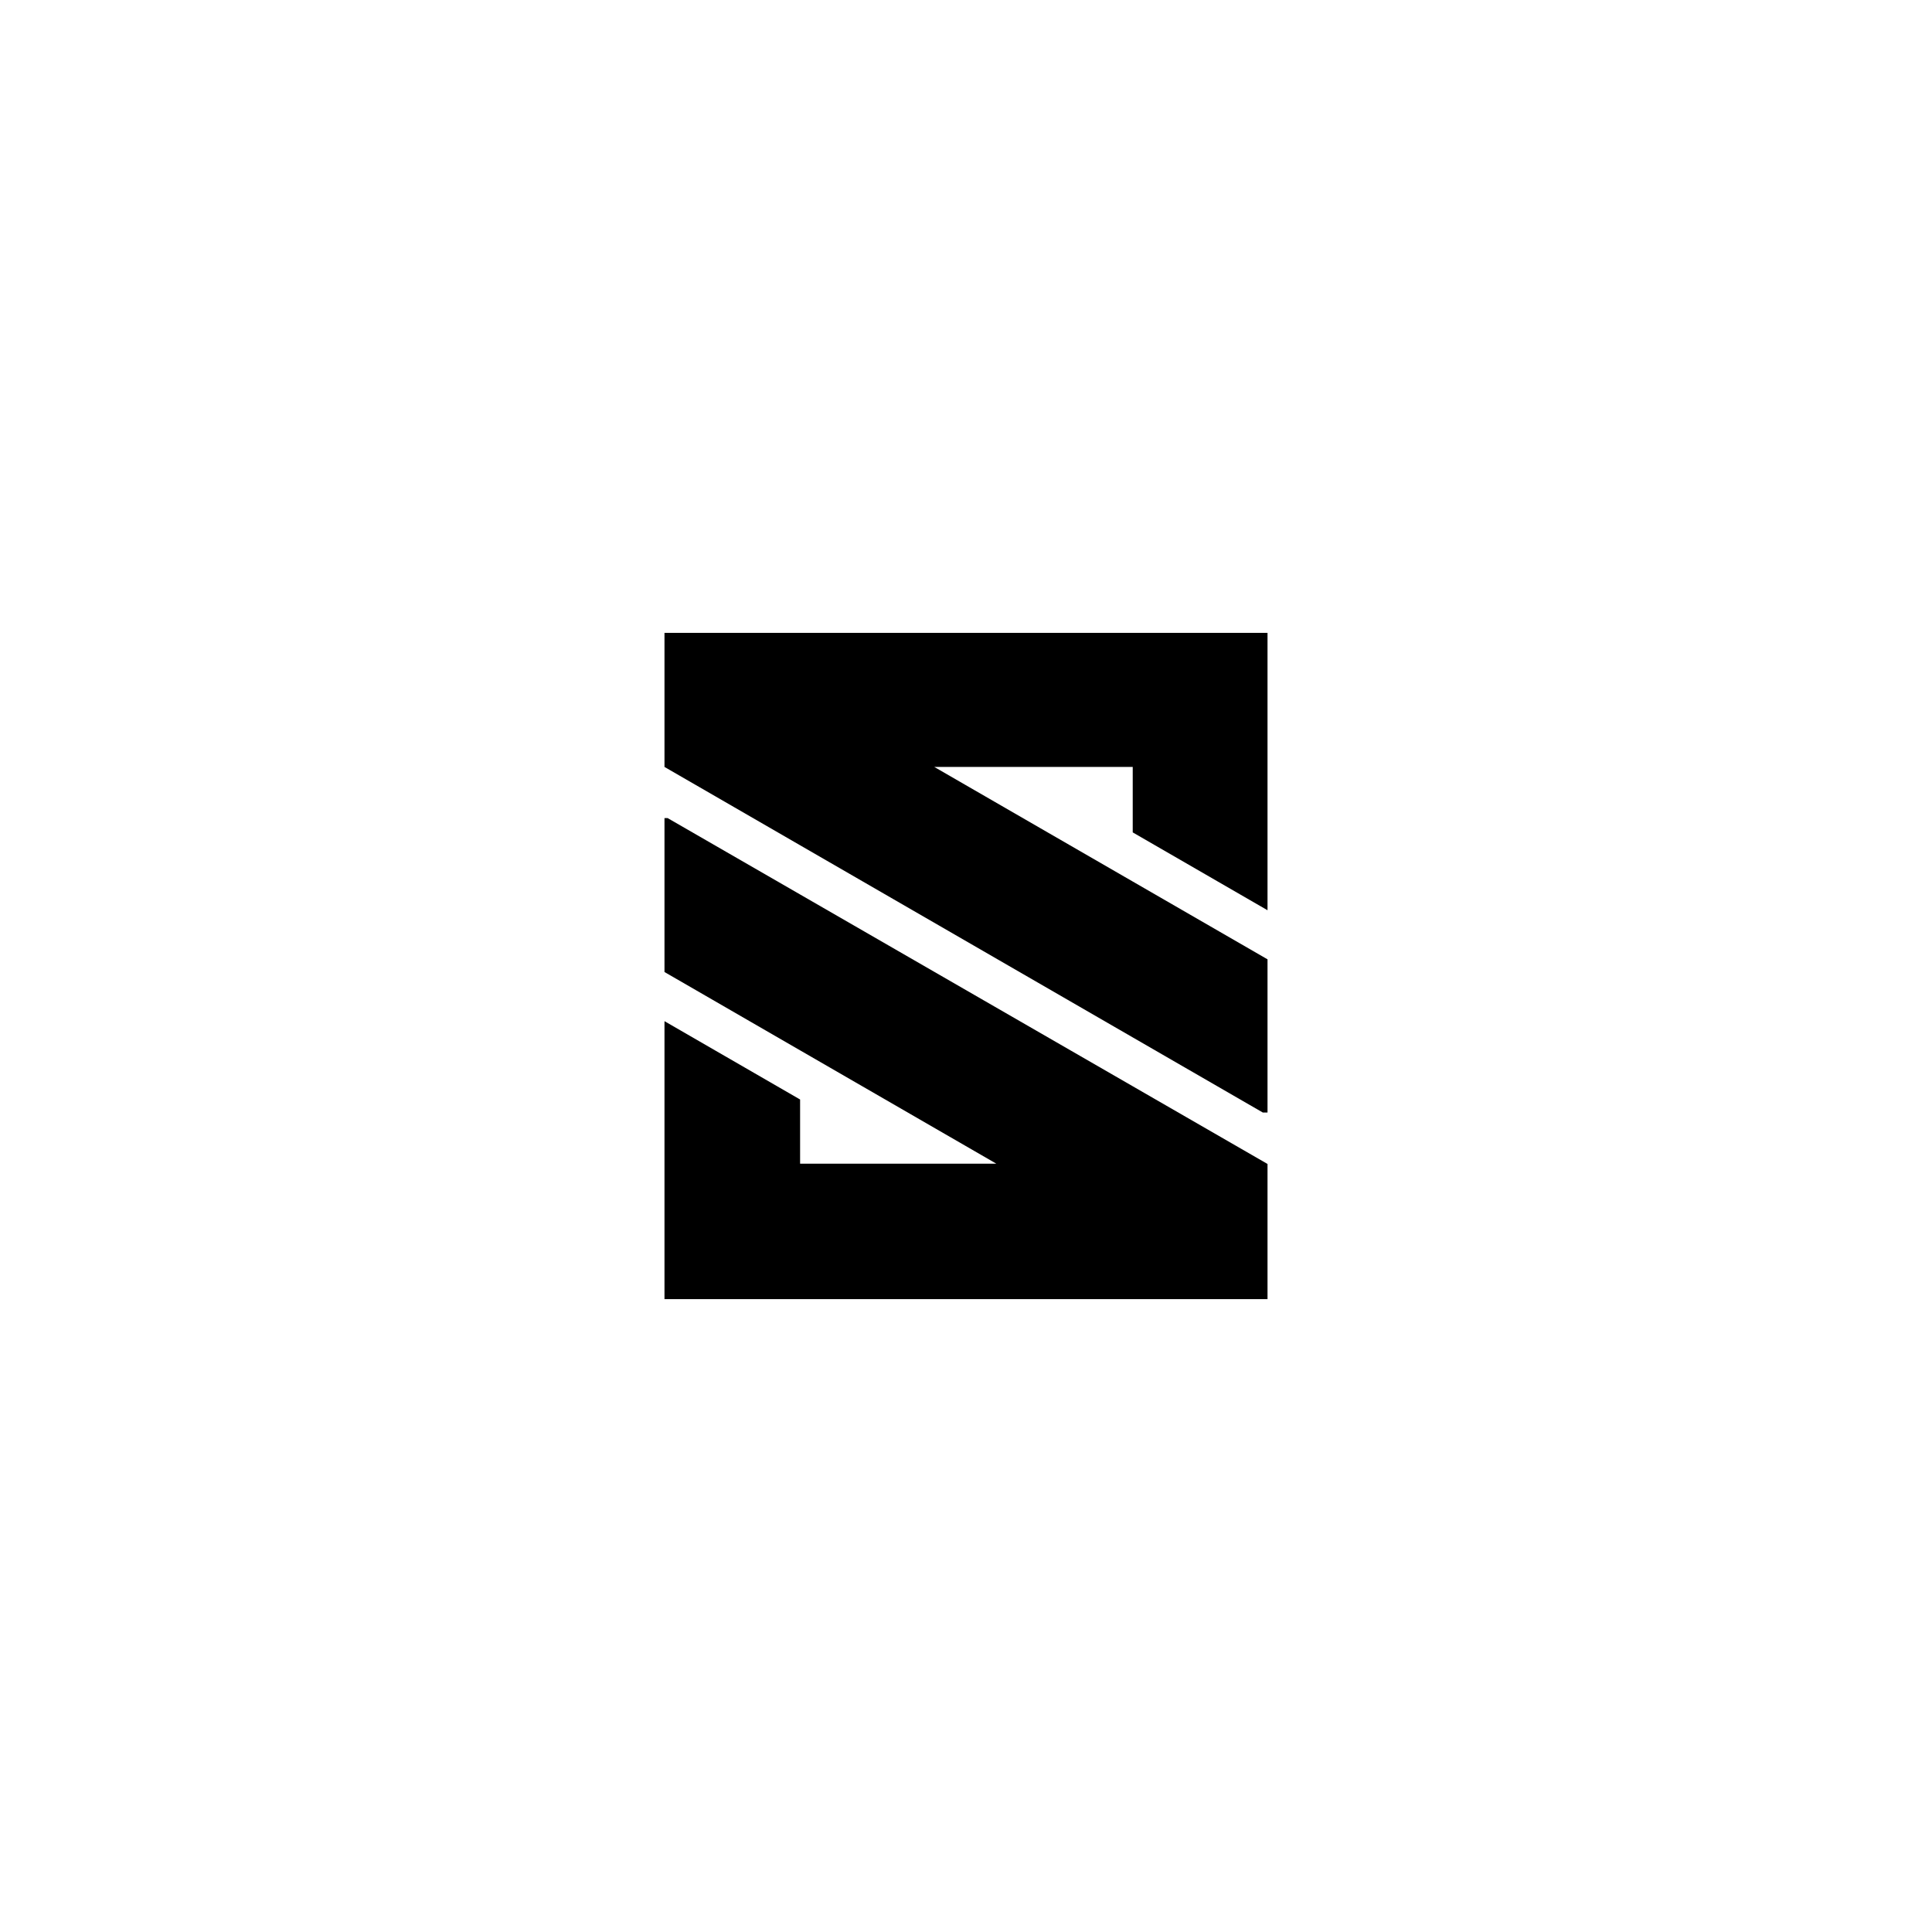
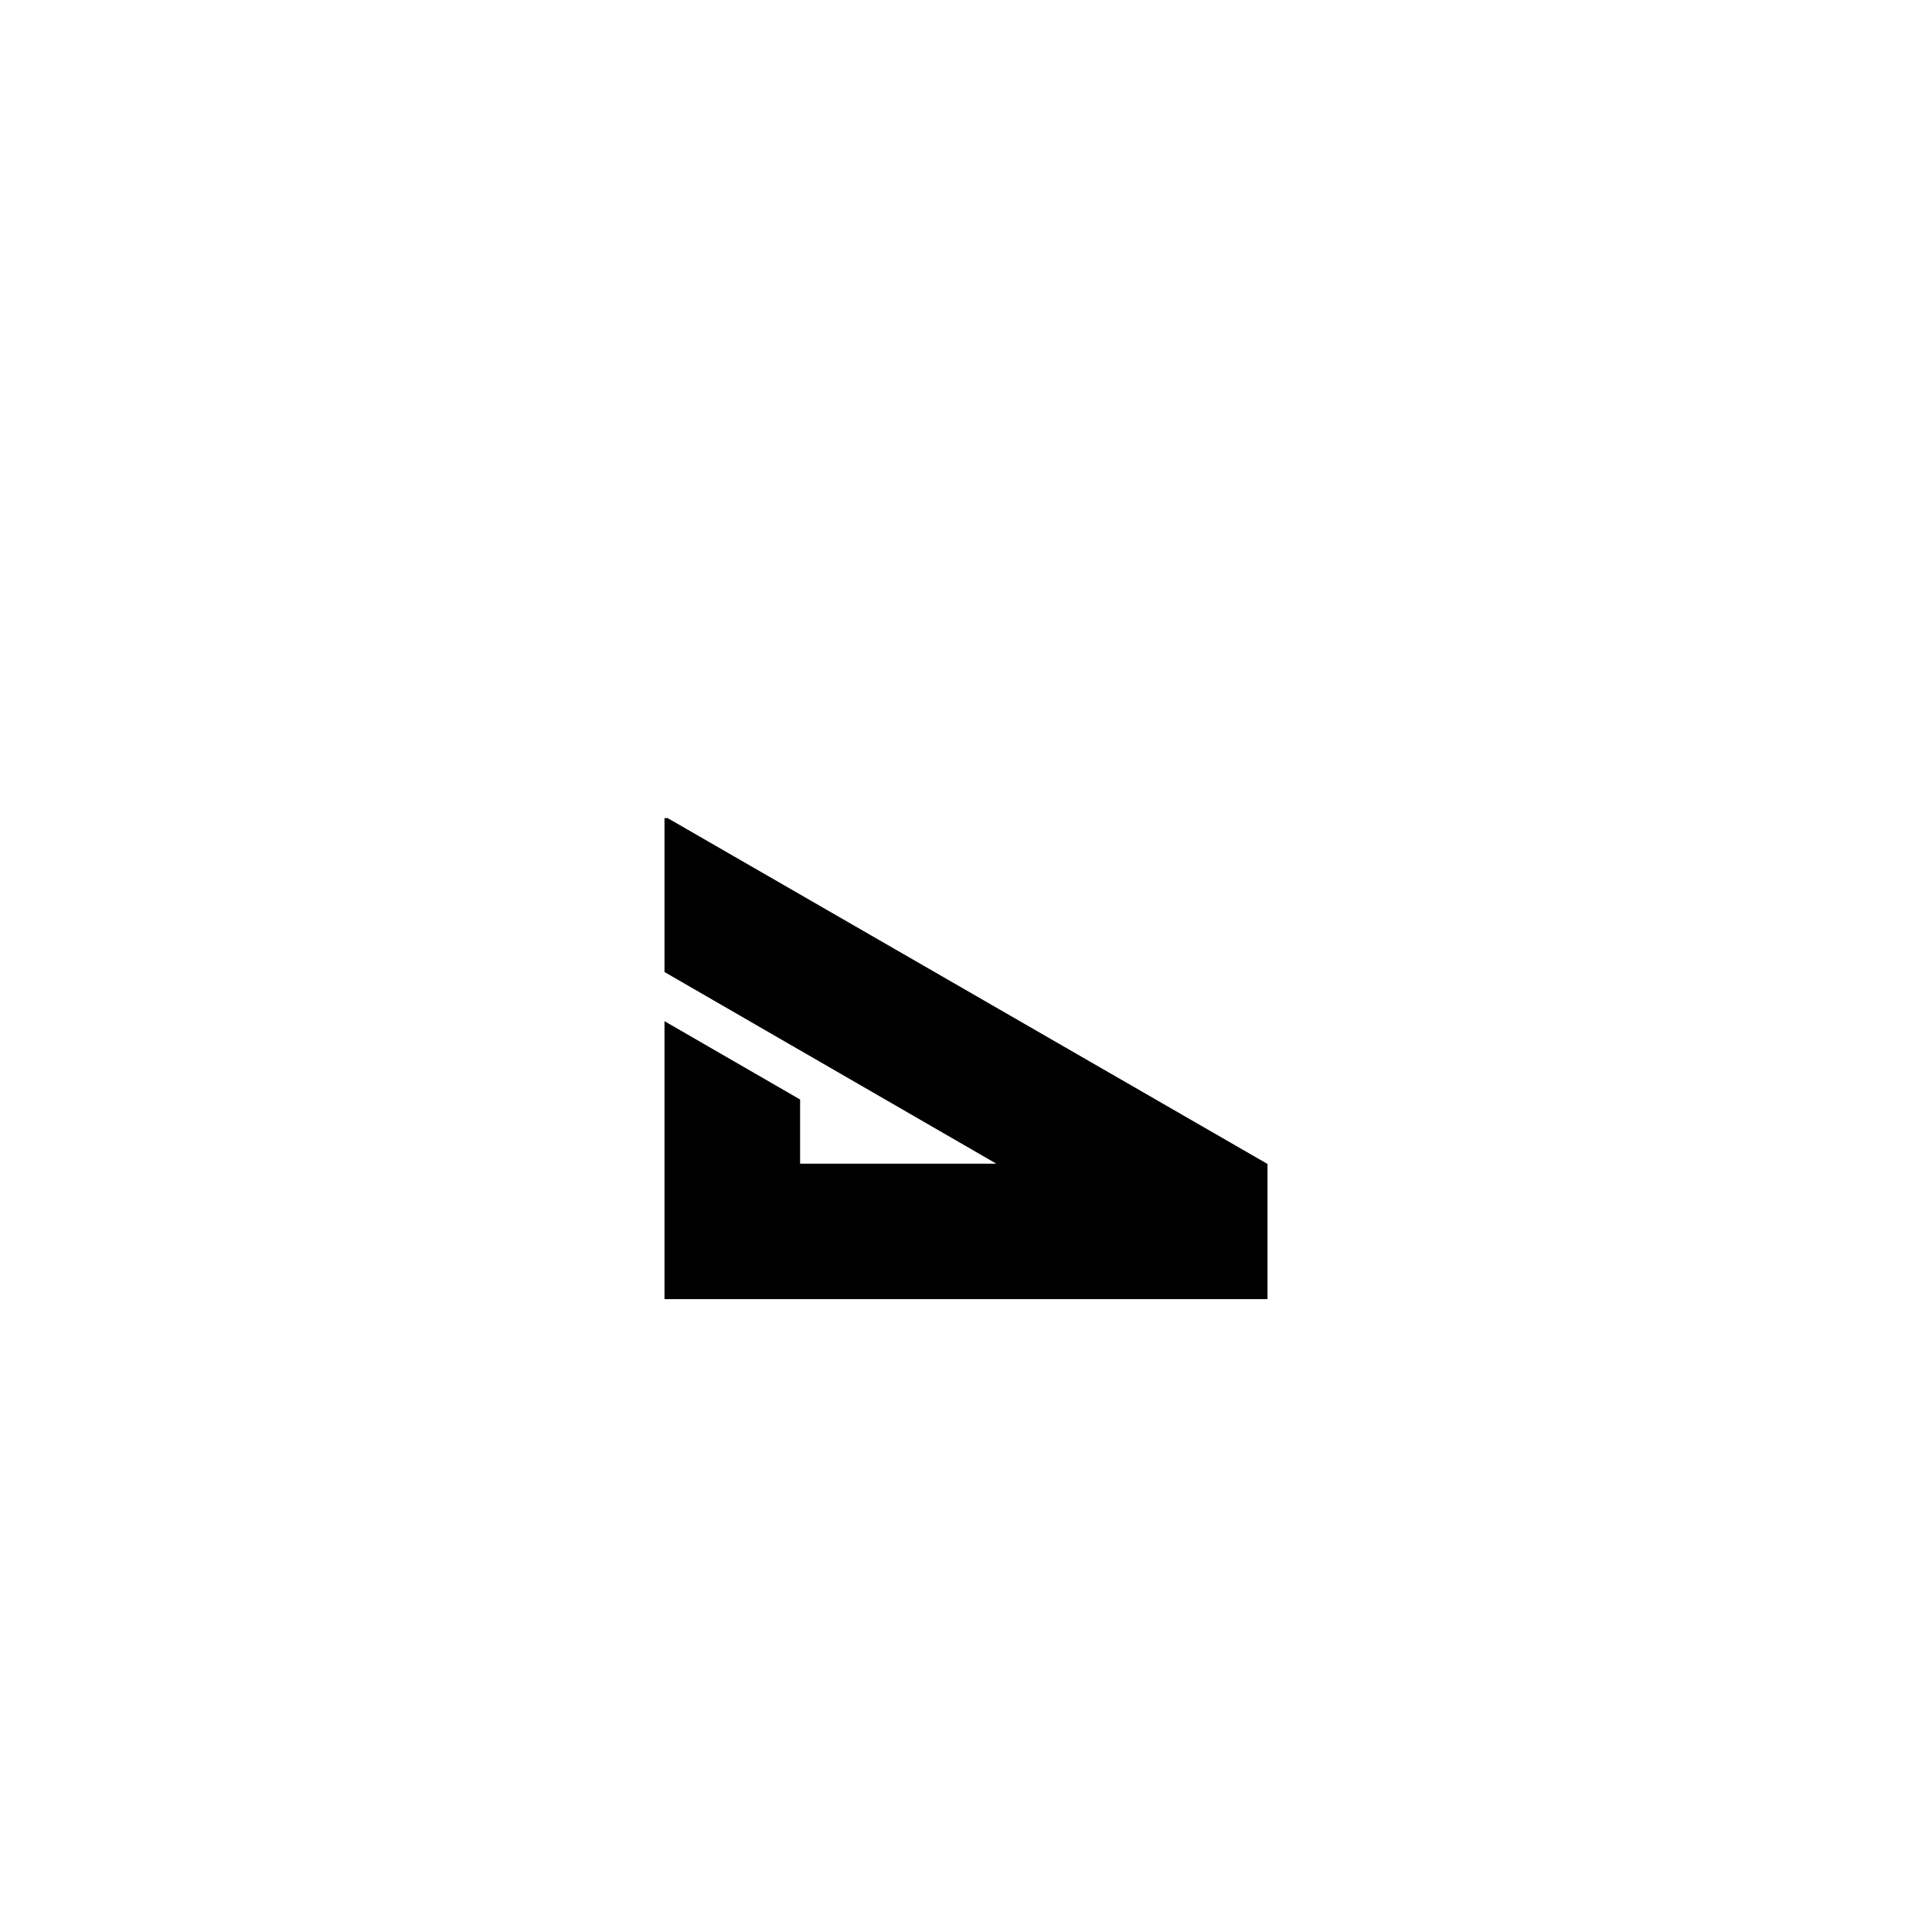
<svg xmlns="http://www.w3.org/2000/svg" id="Layer_1" data-name="Layer 1" viewBox="0 0 1080 1080">
  <polygon points="644.92 613.98 633.2 607.22 447.26 500.01 373.23 457.33 371.45 457.33 371.45 543.36 447.26 587.15 493.72 613.98 556.96 650.51 447.26 650.51 447.26 614.63 446.14 613.98 371.45 570.84 371.45 726.22 708.55 726.22 708.55 650.66 708.28 650.51 644.92 613.98" />
-   <polygon points="708.55 508.83 708.55 353.78 371.45 353.78 371.45 428.72 434.7 465.25 447.26 472.51 633.2 579.91 705.91 621.9 708.55 621.9 708.55 536.27 633.2 492.77 585.53 465.25 522.26 428.72 633.2 428.72 633.2 465.31 708.55 508.83" />
</svg>